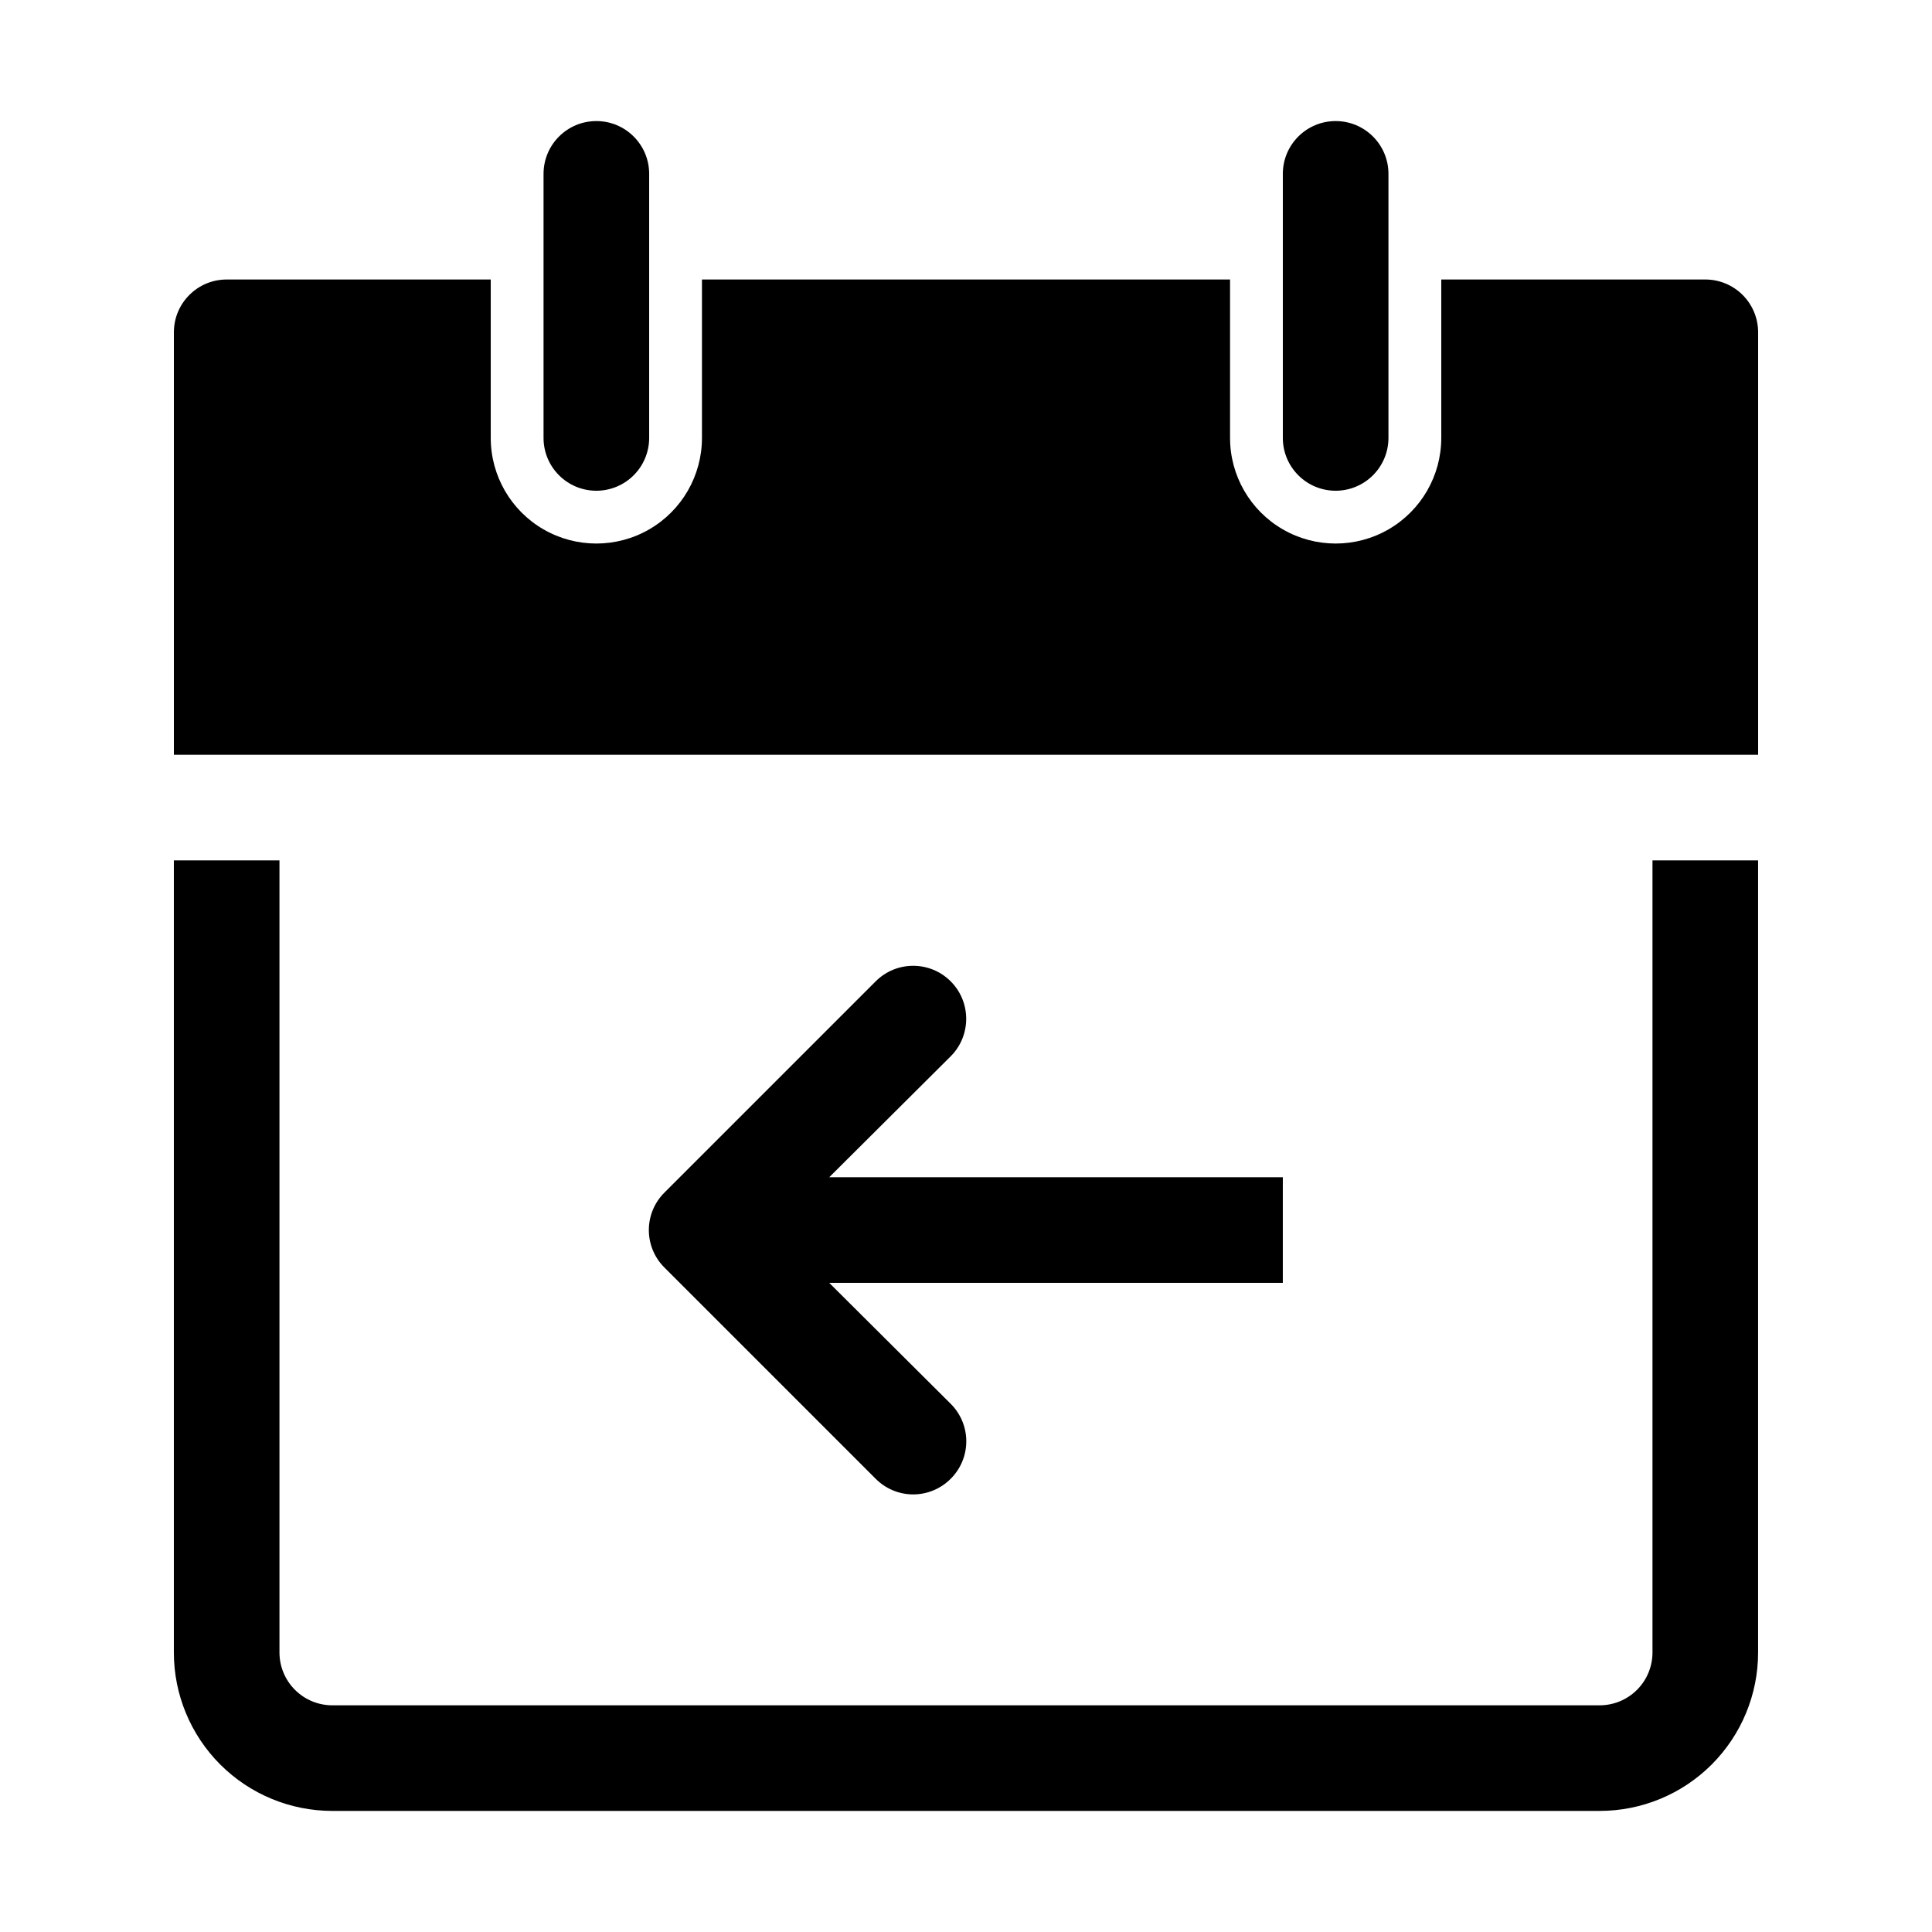
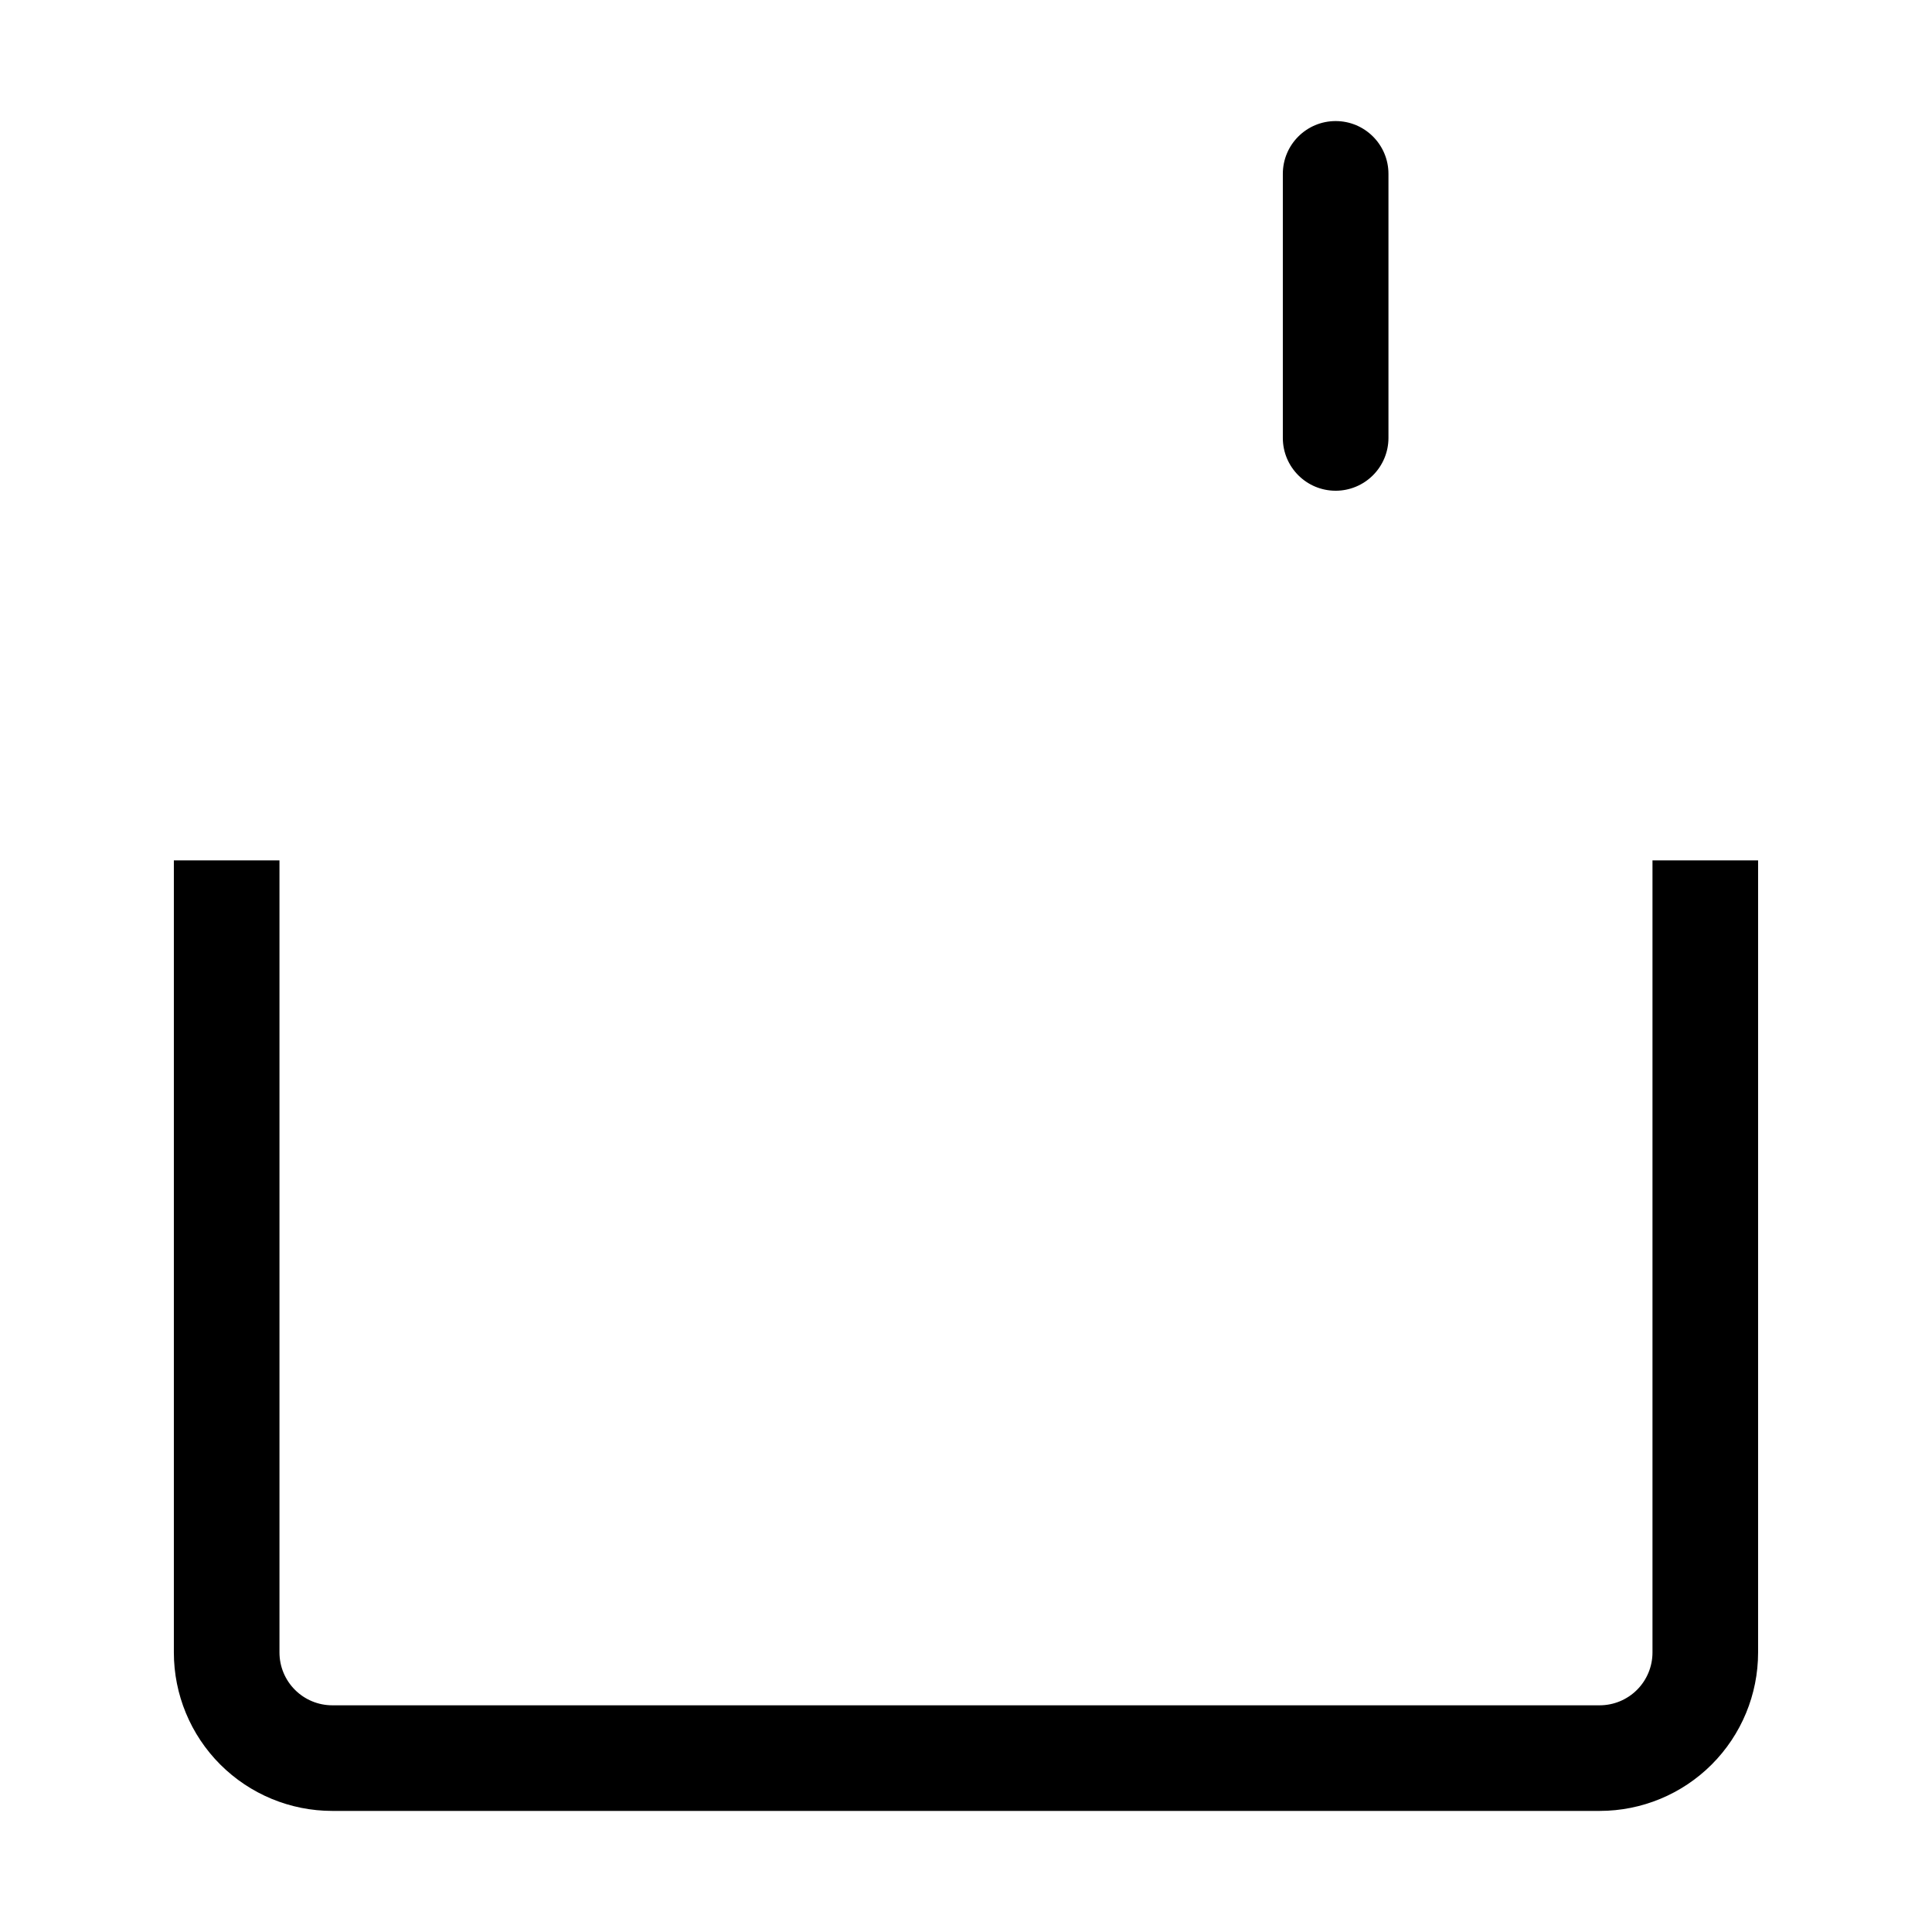
<svg xmlns="http://www.w3.org/2000/svg" fill="#000000" width="800px" height="800px" version="1.1" viewBox="144 144 512 512">
  <g>
    <path d="m567.93 623.91h-335.87c-11.137 0-21.812-4.422-29.688-12.297s-12.297-18.551-12.297-29.688v-209.92h27.988v209.92c0 3.711 1.477 7.269 4.102 9.895 2.621 2.625 6.184 4.102 9.895 4.102h335.87c3.715 0 7.273-1.477 9.898-4.102s4.098-6.184 4.098-9.895v-209.92h27.988v209.92c0 11.137-4.422 21.812-12.297 29.688-7.871 7.875-18.551 12.297-29.688 12.297z" />
-     <path d="m595.93 218.07h-69.977v41.984c0 10-5.332 19.242-13.992 24.238-8.66 5-19.332 5-27.992 0-8.656-4.996-13.992-14.238-13.992-24.238v-41.984h-139.95v41.984c0 10-5.332 19.242-13.992 24.238-8.66 5-19.332 5-27.992 0-8.656-4.996-13.992-14.238-13.992-24.238v-41.984h-69.973c-7.731 0-13.996 6.266-13.996 13.996v111.96h419.84v-111.96c0-3.711-1.473-7.273-4.098-9.895-2.625-2.625-6.184-4.102-9.895-4.102z" />
-     <path d="m302.04 274.05c-7.731 0-13.996-6.266-13.996-13.996v-69.973c0-7.731 6.266-13.996 13.996-13.996 7.731 0 13.996 6.266 13.996 13.996v69.973c0 3.711-1.477 7.273-4.102 9.895-2.621 2.625-6.184 4.102-9.895 4.102z" />
    <path d="m497.96 274.05c-7.731 0-13.996-6.266-13.996-13.996v-69.973c0-7.731 6.266-13.996 13.996-13.996 7.731 0 13.996 6.266 13.996 13.996v69.973c0 3.711-1.477 7.273-4.102 9.895-2.621 2.625-6.184 4.102-9.895 4.102z" />
-     <path d="m320.09 460.04 55.98-55.98-0.004 0.004c5.488-5.488 14.387-5.488 19.875 0 5.484 5.484 5.484 14.383 0 19.871l-32.188 32.047h120.21v27.988h-120.21l32.188 32.047v0.004c2.648 2.625 4.137 6.203 4.137 9.934 0 3.734-1.488 7.309-4.137 9.938-2.629 2.648-6.207 4.141-9.938 4.141-3.731 0-7.309-1.492-9.938-4.141l-55.98-55.98 0.004 0.004c-2.652-2.629-4.141-6.207-4.141-9.938 0-3.731 1.488-7.309 4.141-9.938z" />
  </g>
</svg>